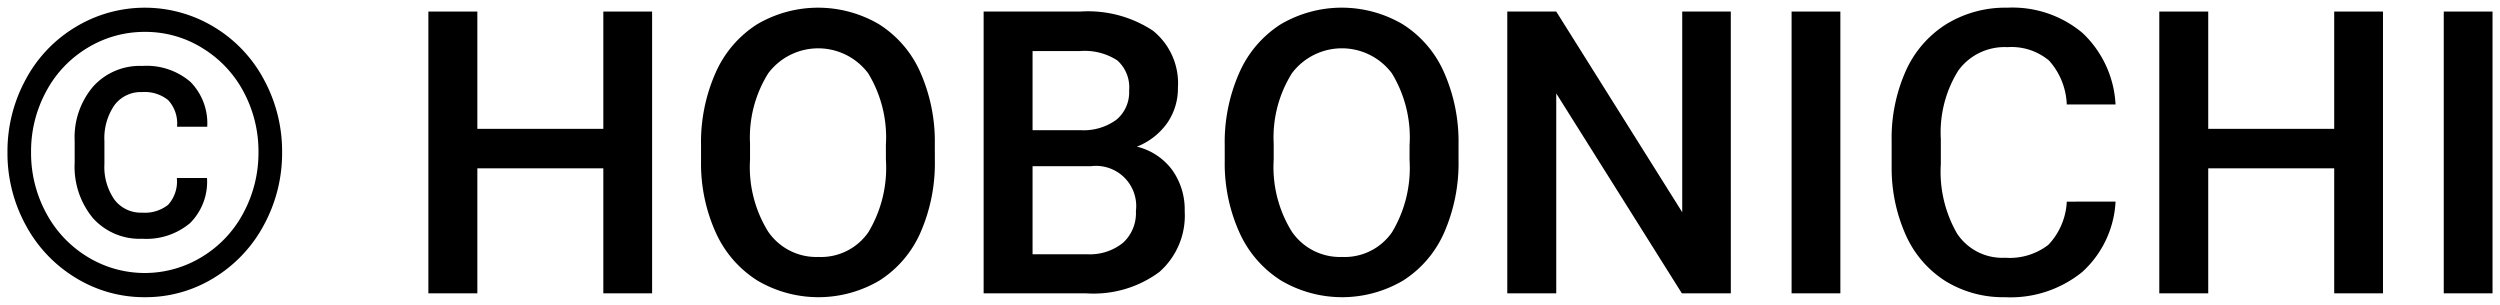
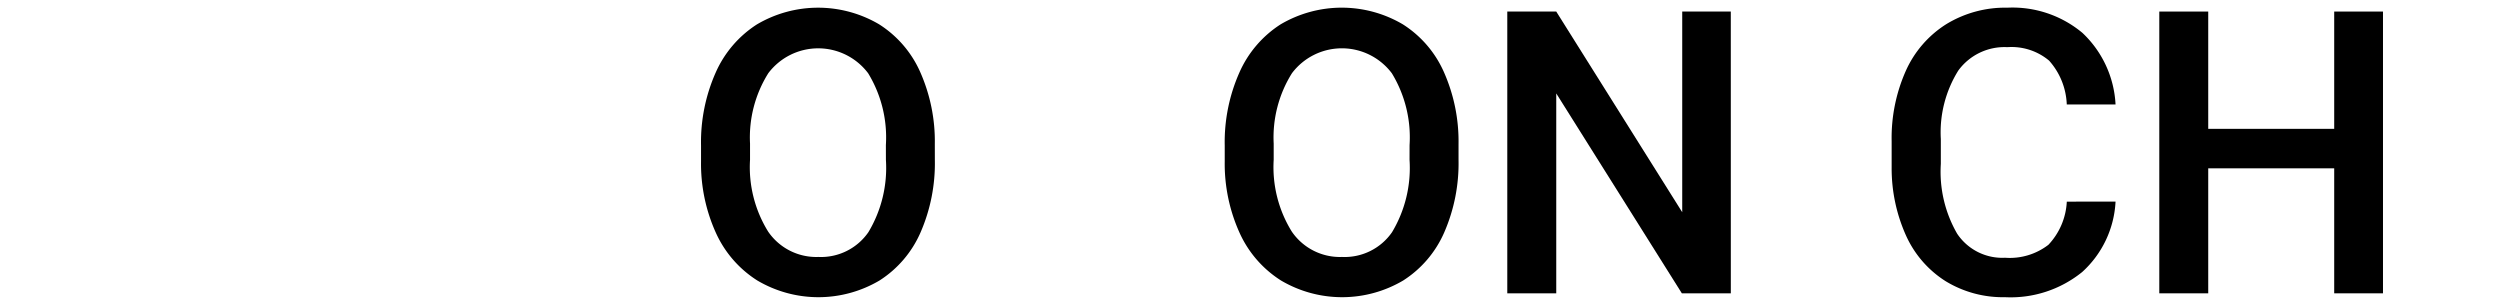
<svg xmlns="http://www.w3.org/2000/svg" width="82" height="10" viewBox="0 0 82 10">
-   <path d="M.245,4.994a4.925,4.925,0,0,1,.594-2.38,4.442,4.442,0,0,1,1.644-1.73,4.386,4.386,0,0,1,4.535,0,4.451,4.451,0,0,1,1.641,1.73,4.928,4.928,0,0,1,.594,2.38,4.927,4.927,0,0,1-.594,2.38A4.52,4.52,0,0,1,7.024,9.11a4.272,4.272,0,0,1-2.272.638,4.287,4.287,0,0,1-2.269-.635A4.508,4.508,0,0,1,.842,7.38,4.918,4.918,0,0,1,.245,4.994ZM8.478,4.99a4.135,4.135,0,0,0-.476-1.956A3.716,3.716,0,0,0,6.656,1.588a3.528,3.528,0,0,0-1.904-.542,3.581,3.581,0,0,0-1.876.52A3.686,3.686,0,0,0,1.514,2.999,4.111,4.111,0,0,0,1.019,4.99a4.132,4.132,0,0,0,.492,1.992A3.736,3.736,0,0,0,2.87,8.425a3.594,3.594,0,0,0,3.771-.01A3.717,3.717,0,0,0,7.995,6.963,4.16,4.16,0,0,0,8.478,4.99Zm-1.688.848a1.916,1.916,0,0,1-.555,1.479,2.228,2.228,0,0,1-1.571.514,2.053,2.053,0,0,1-1.615-.676,2.642,2.642,0,0,1-.6-1.819V4.619a2.564,2.564,0,0,1,.606-1.78,2.054,2.054,0,0,1,1.609-.676,2.205,2.205,0,0,1,1.584.524,1.934,1.934,0,0,1,.549,1.469h-.99a1.127,1.127,0,0,0-.292-.873A1.229,1.229,0,0,0,4.663,3.02a1.078,1.078,0,0,0-.911.432,1.911,1.911,0,0,0-.327,1.181v.743a1.871,1.871,0,0,0,.33,1.174,1.085,1.085,0,0,0,.908.425,1.233,1.233,0,0,0,.851-.257,1.138,1.138,0,0,0,.286-.879Z" />
-   <path d="M21.389,9.621h-1.6V5.521H15.657V9.621H14.051V.379h1.606V4.226h4.132V.379h1.6Z" />
  <path d="M30.663,5.241a5.672,5.672,0,0,1-.47,2.384,3.555,3.555,0,0,1-1.343,1.574,3.94,3.94,0,0,1-4.012,0,3.606,3.606,0,0,1-1.358-1.565,5.491,5.491,0,0,1-.486-2.342V4.771a5.62,5.62,0,0,1,.479-2.387A3.602,3.602,0,0,1,24.826.801,3.947,3.947,0,0,1,28.831.795,3.552,3.552,0,0,1,30.18,2.356a5.607,5.607,0,0,1,.482,2.371Zm-1.606-.482a4.041,4.041,0,0,0-.581-2.355A2.05,2.05,0,0,0,25.201,2.4a3.963,3.963,0,0,0-.6,2.308v.533a4.009,4.009,0,0,0,.594,2.355,1.911,1.911,0,0,0,1.647.832,1.889,1.889,0,0,0,1.641-.812,4.095,4.095,0,0,0,.575-2.374Z" />
-   <path d="M32.263,9.621V.379H35.43a3.868,3.868,0,0,1,2.387.628A2.213,2.213,0,0,1,38.636,2.88a1.995,1.995,0,0,1-.343,1.143A2.207,2.207,0,0,1,37.29,4.81a2.041,2.041,0,0,1,1.158.765,2.229,2.229,0,0,1,.41,1.349,2.461,2.461,0,0,1-.835,2,3.63,3.63,0,0,1-2.39.698ZM33.868,4.27h1.574a1.823,1.823,0,0,0,1.171-.339,1.165,1.165,0,0,0,.422-.962,1.179,1.179,0,0,0-.39-.99A1.972,1.972,0,0,0,35.43,1.674H33.868Zm0,1.181V8.339h1.784a1.727,1.727,0,0,0,1.181-.374,1.315,1.315,0,0,0,.425-1.041,1.319,1.319,0,0,0-1.473-1.473Z" />
  <path d="M47.84,5.241a5.672,5.672,0,0,1-.47,2.384,3.556,3.556,0,0,1-1.343,1.574,3.94,3.94,0,0,1-4.012,0,3.606,3.606,0,0,1-1.358-1.565,5.492,5.492,0,0,1-.486-2.342V4.771a5.62,5.62,0,0,1,.479-2.387,3.601,3.601,0,0,1,1.352-1.584A3.947,3.947,0,0,1,46.008.795a3.552,3.552,0,0,1,1.349,1.562A5.608,5.608,0,0,1,47.84,4.727Zm-1.606-.482a4.041,4.041,0,0,0-.581-2.355A2.05,2.05,0,0,0,42.377,2.4a3.963,3.963,0,0,0-.6,2.308v.533a4.008,4.008,0,0,0,.594,2.355,1.911,1.911,0,0,0,1.647.832,1.889,1.889,0,0,0,1.641-.812,4.096,4.096,0,0,0,.574-2.374Z" />
  <path d="M56.771,9.621h-1.606l-4.12-6.557V9.621h-1.606V.379h1.606l4.132,6.582V.379h1.593Z" />
-   <path d="M60.364,9.621h-1.6V.379h1.6Z" />
  <path d="M69.39,6.612A3.339,3.339,0,0,1,68.298,8.92a3.724,3.724,0,0,1-2.533.828A3.609,3.609,0,0,1,63.82,9.225a3.441,3.441,0,0,1-1.298-1.489,5.369,5.369,0,0,1-.476-2.241V4.632a5.412,5.412,0,0,1,.463-2.304,3.492,3.492,0,0,1,1.33-1.536A3.707,3.707,0,0,1,65.842.252a3.574,3.574,0,0,1,2.463.828A3.463,3.463,0,0,1,69.39,3.426h-1.6A2.282,2.282,0,0,0,67.21,1.988a1.918,1.918,0,0,0-1.368-.441,1.875,1.875,0,0,0-1.609.766,3.826,3.826,0,0,0-.574,2.246v.819a4.061,4.061,0,0,0,.536,2.288,1.78,1.78,0,0,0,1.571.788,2.075,2.075,0,0,0,1.422-.425,2.219,2.219,0,0,0,.603-1.415Z" />
  <path d="M78.162,9.621h-1.6V5.521H72.43V9.621H70.825V.379H72.43V4.226h4.132V.379h1.6Z" />
-   <path d="M81.755,9.621h-1.6V.379h1.6Z" />
</svg>